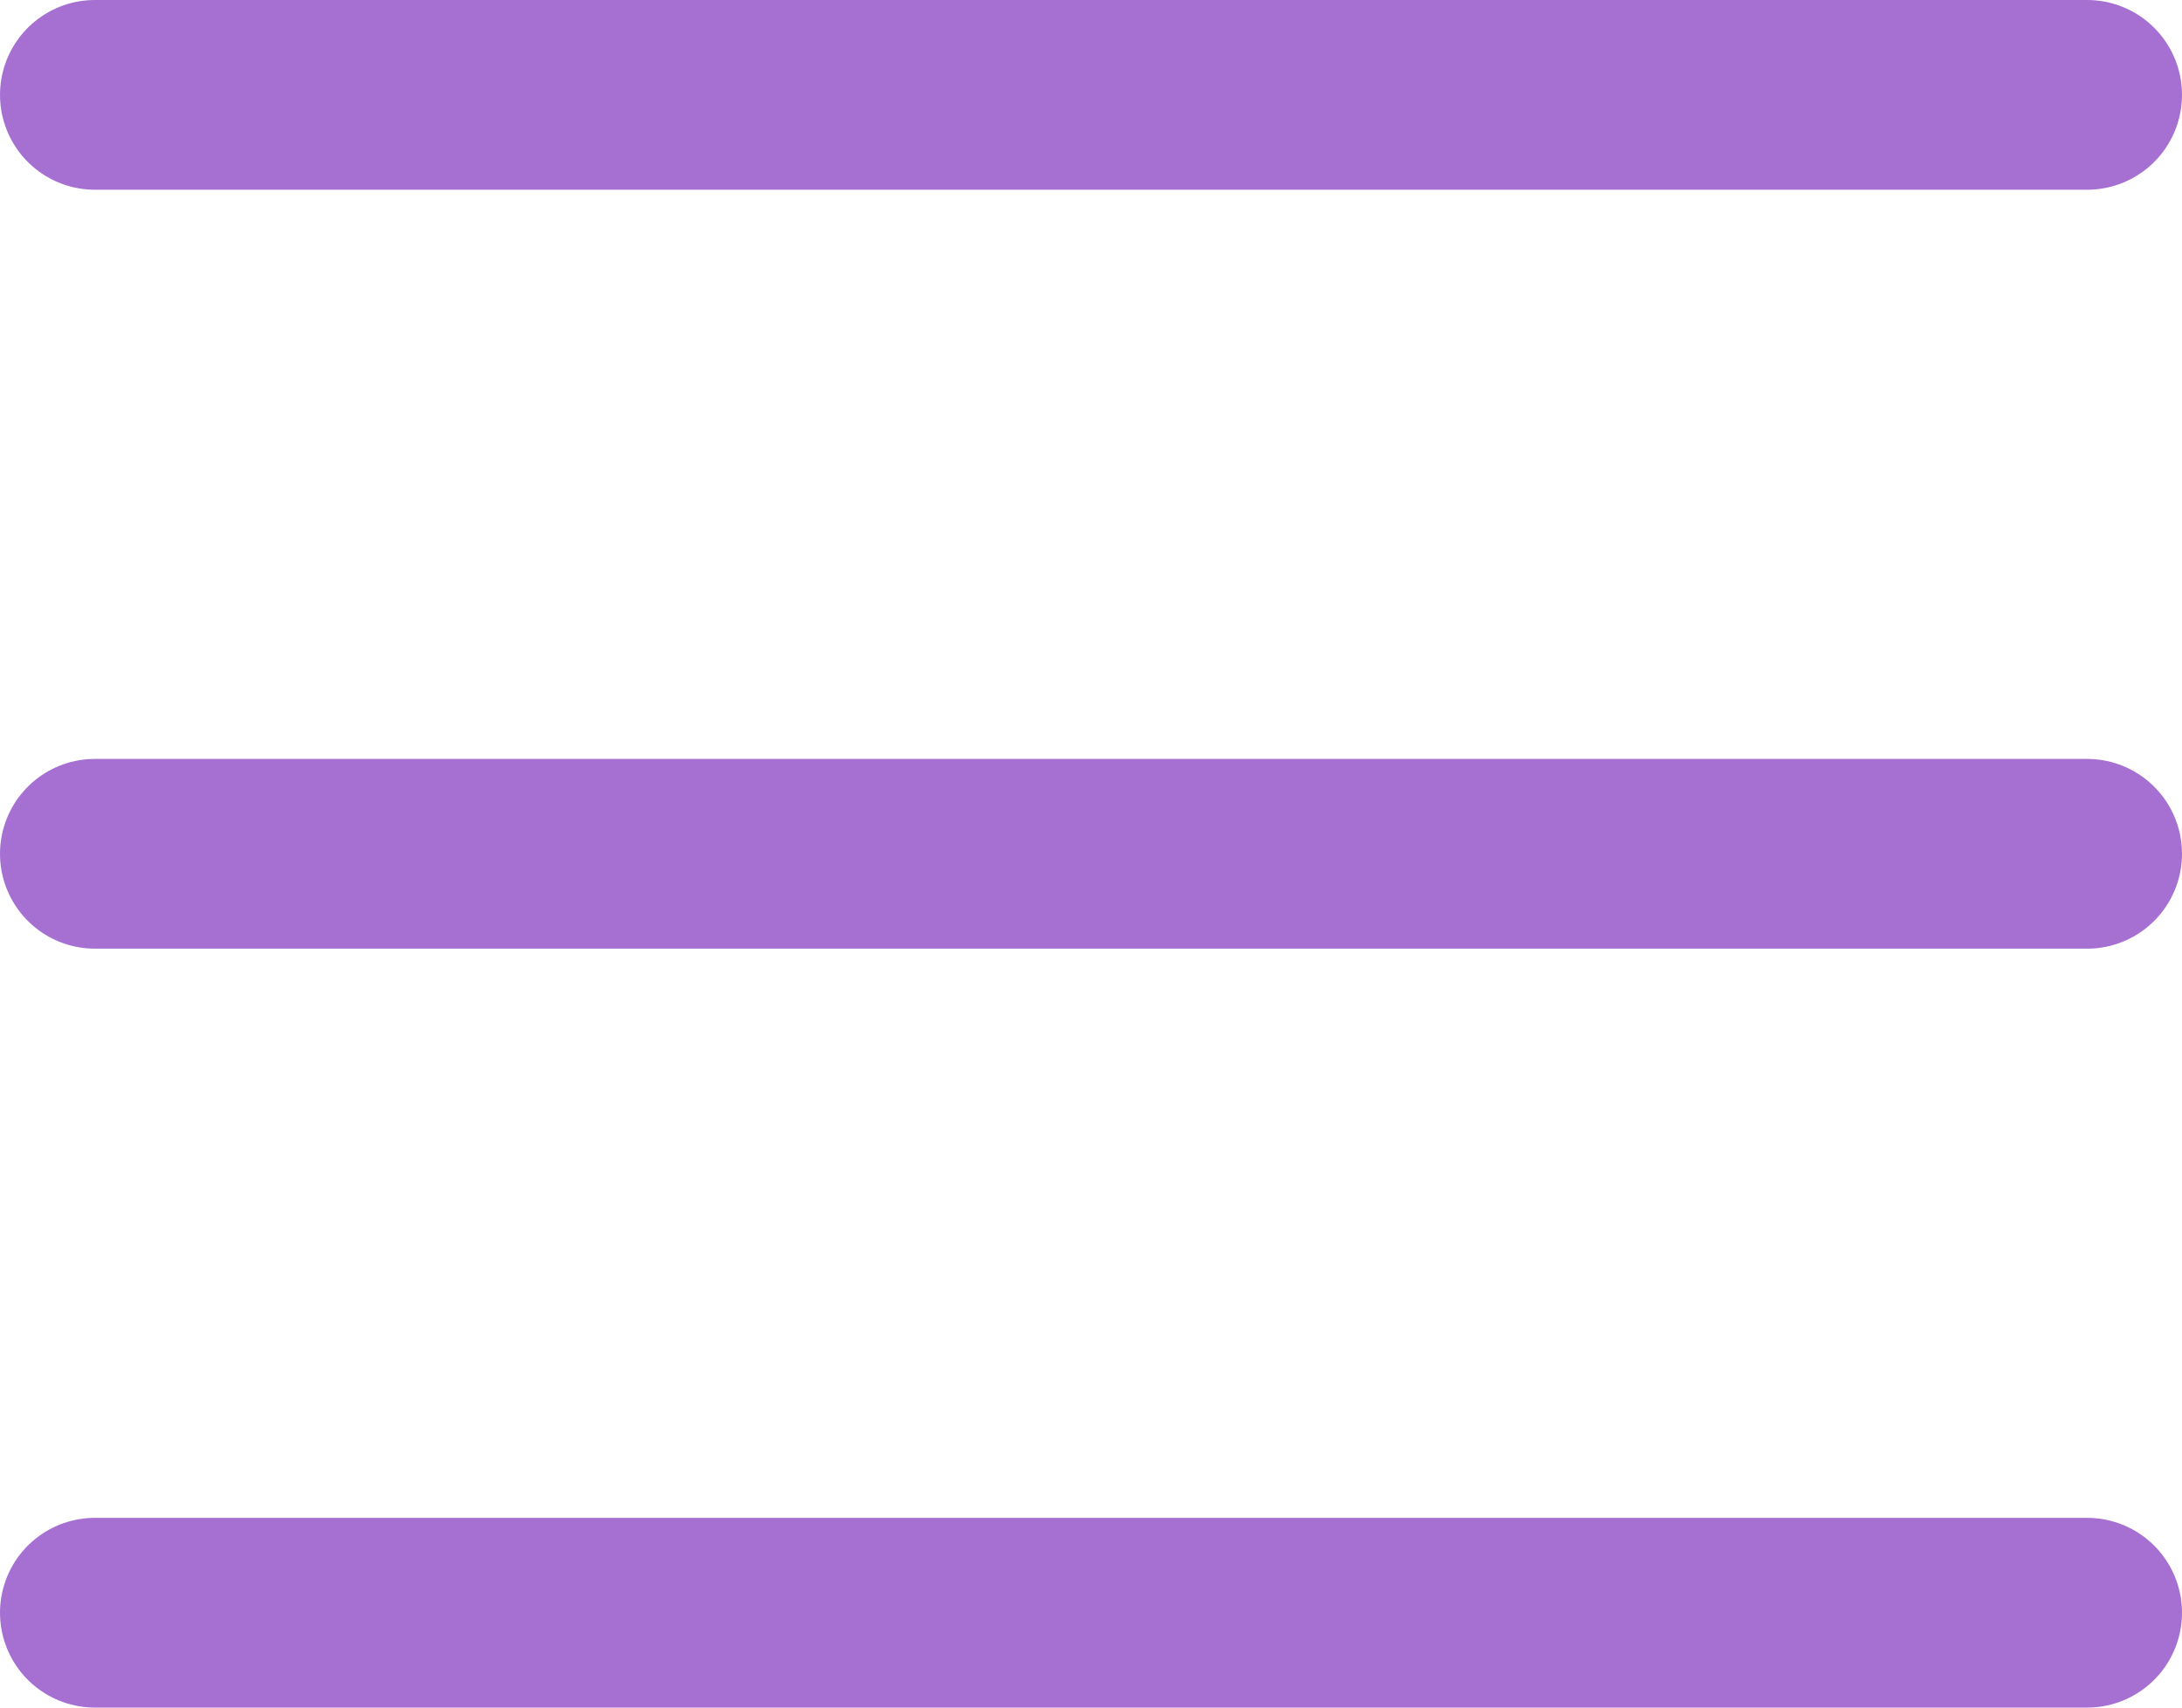
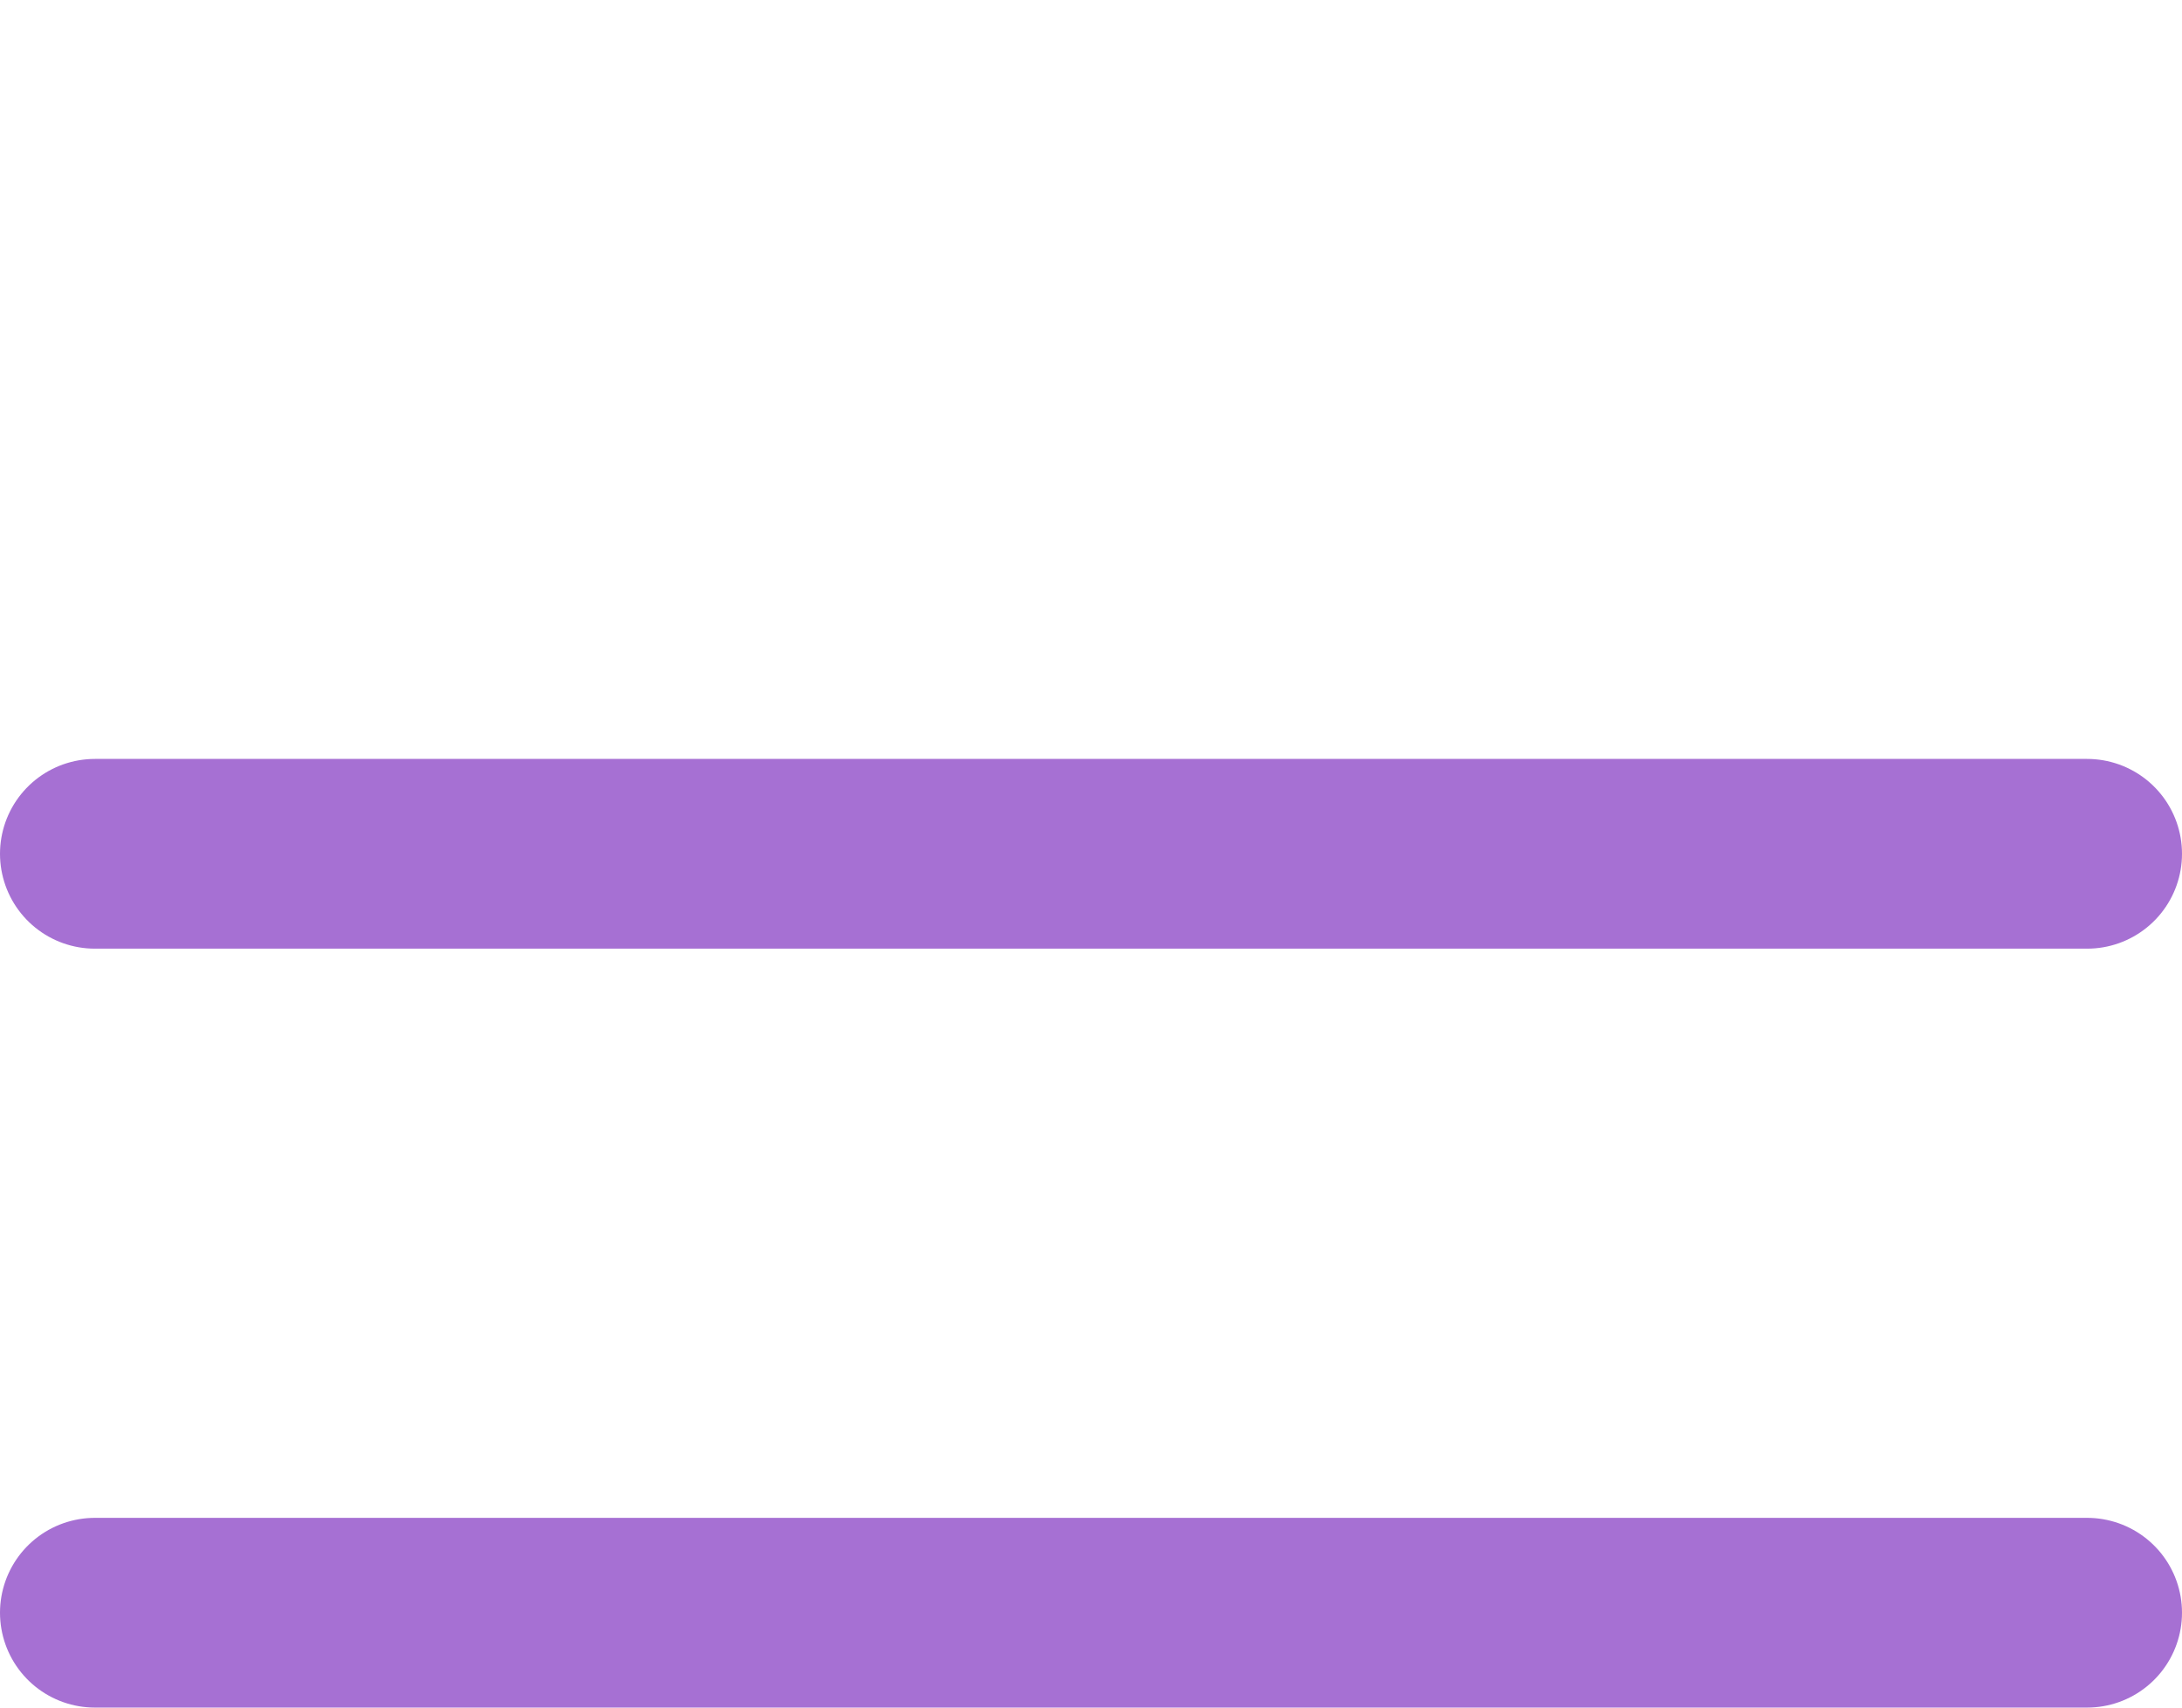
<svg xmlns="http://www.w3.org/2000/svg" width="23" height="18" viewBox="0 0 23 18" fill="none">
  <path d="M1 17H22" stroke="#A670D3" stroke-width="2" stroke-linecap="round" />
  <path d="M1 9H22" stroke="#A670D3" stroke-width="2" stroke-linecap="round" />
-   <path d="M22 1L1 1" stroke="#A670D3" stroke-width="2" stroke-linecap="round" />
</svg>